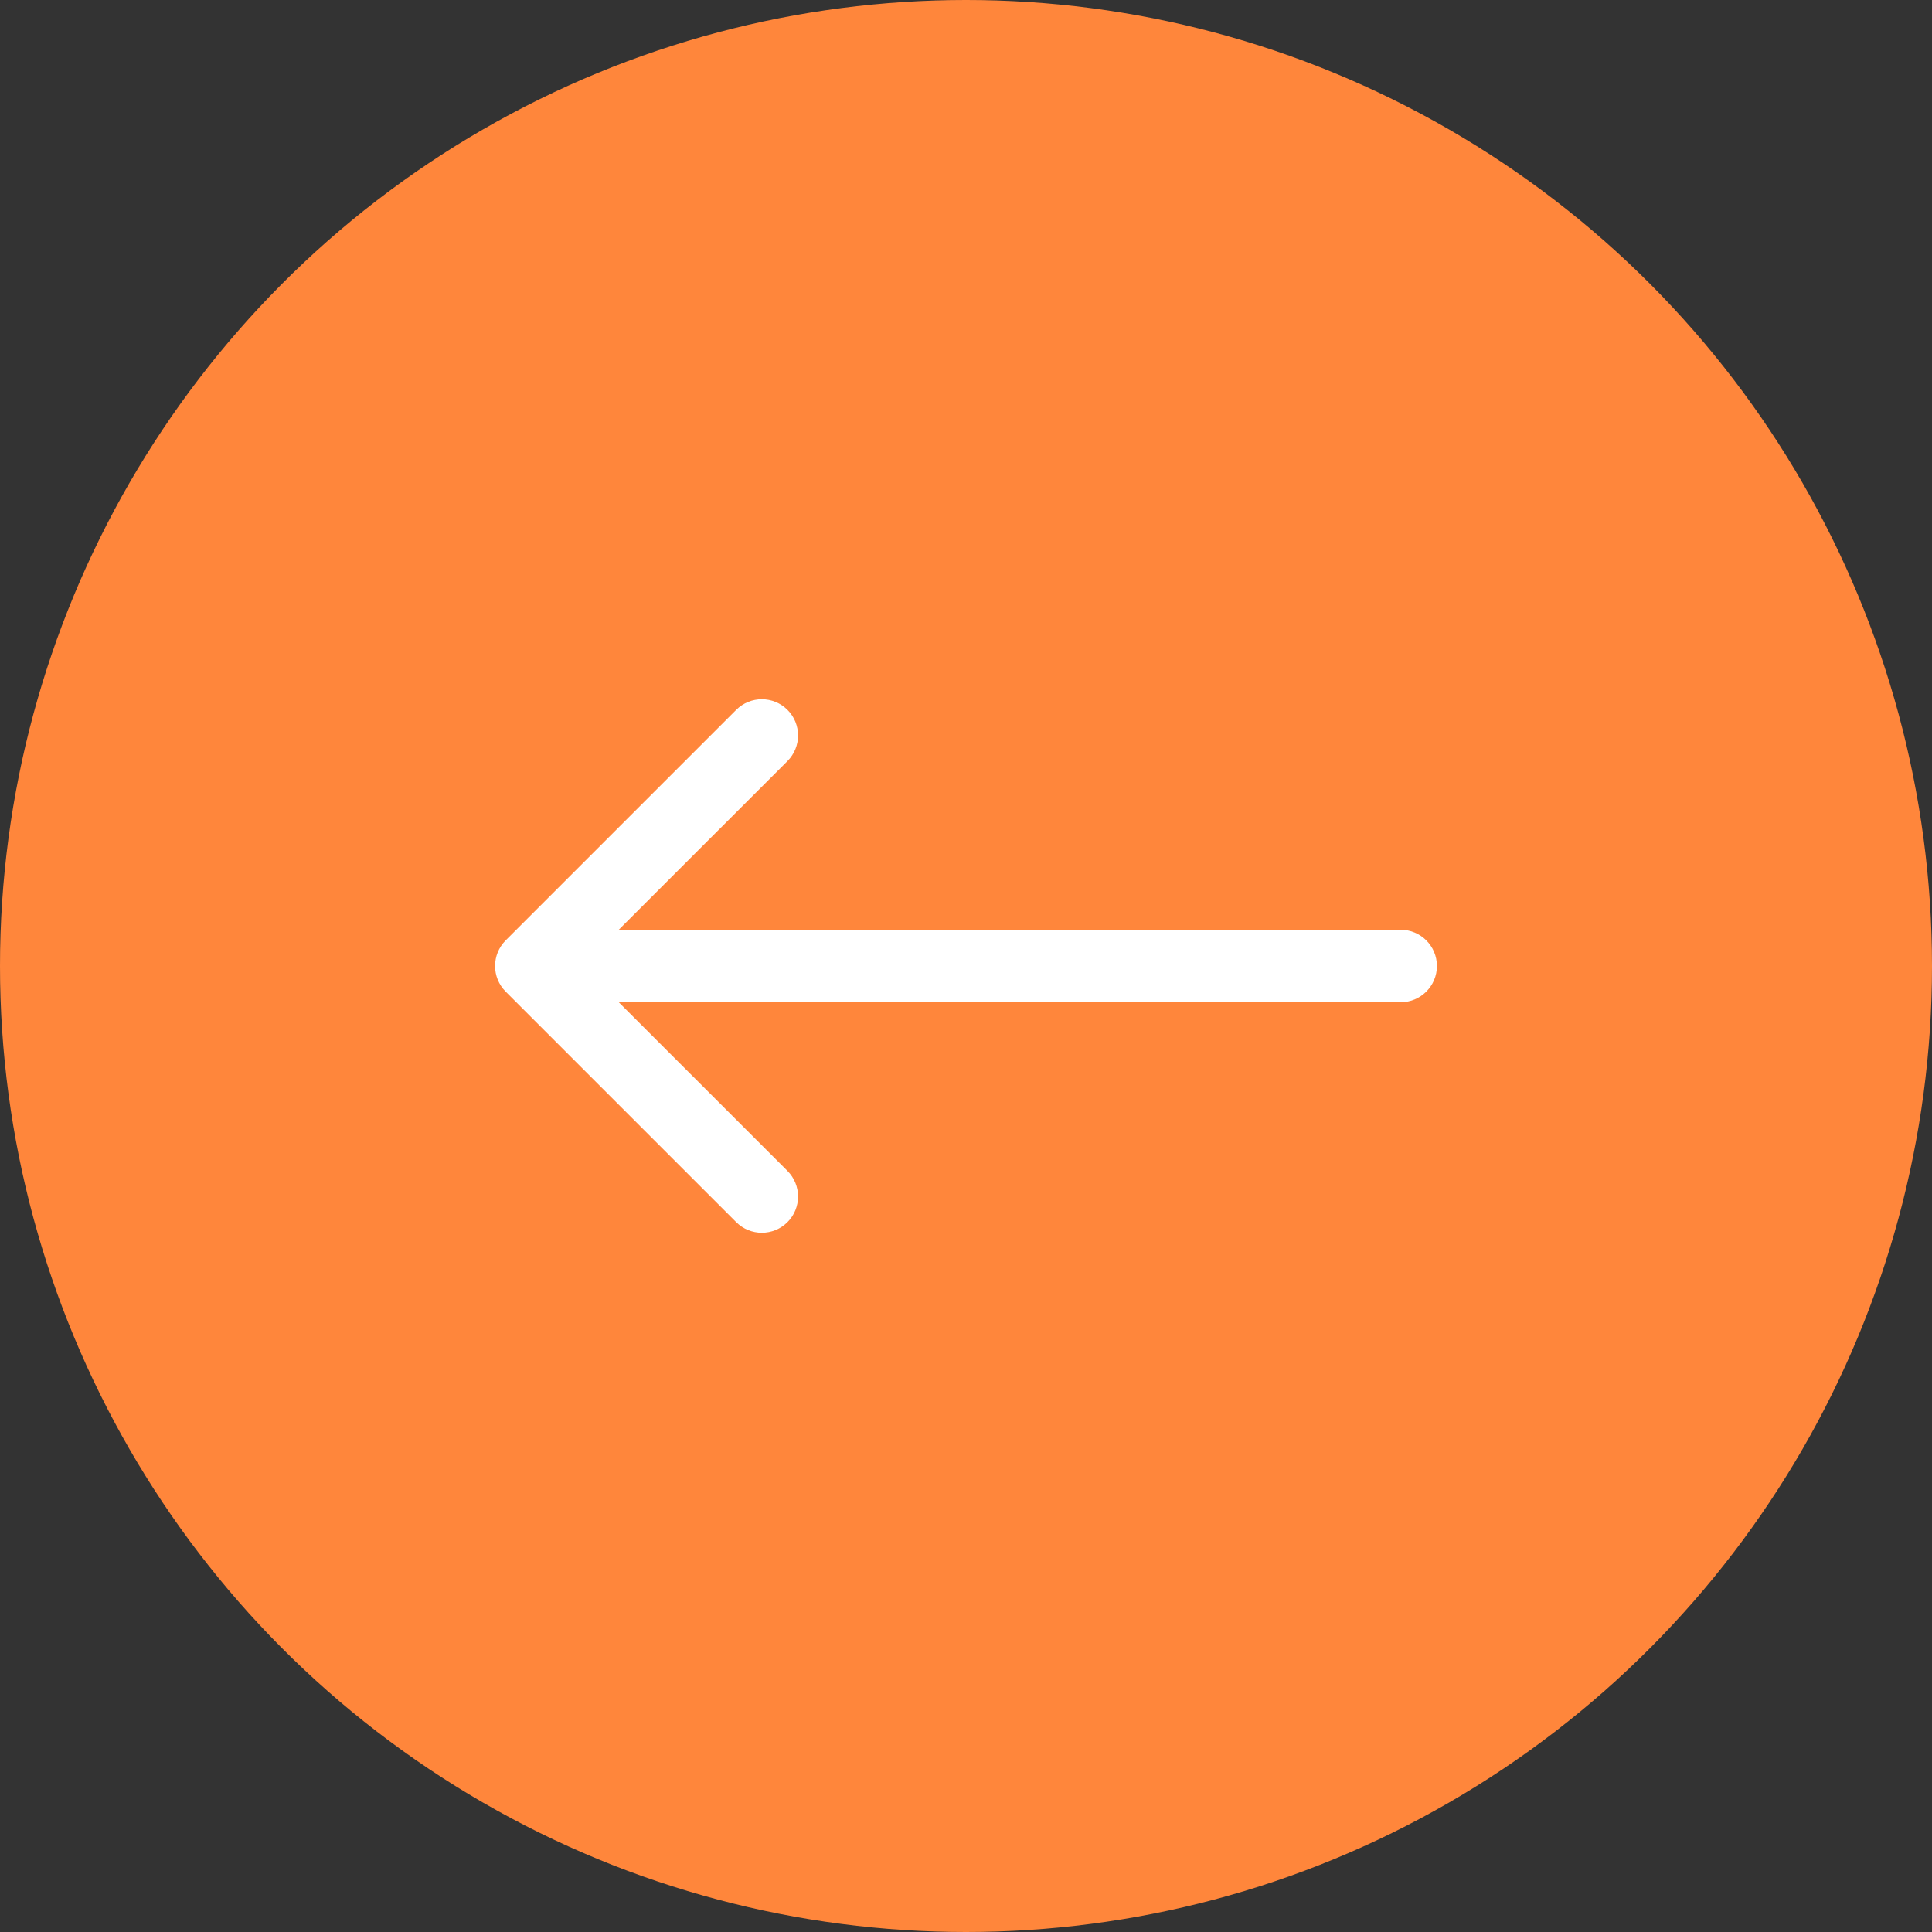
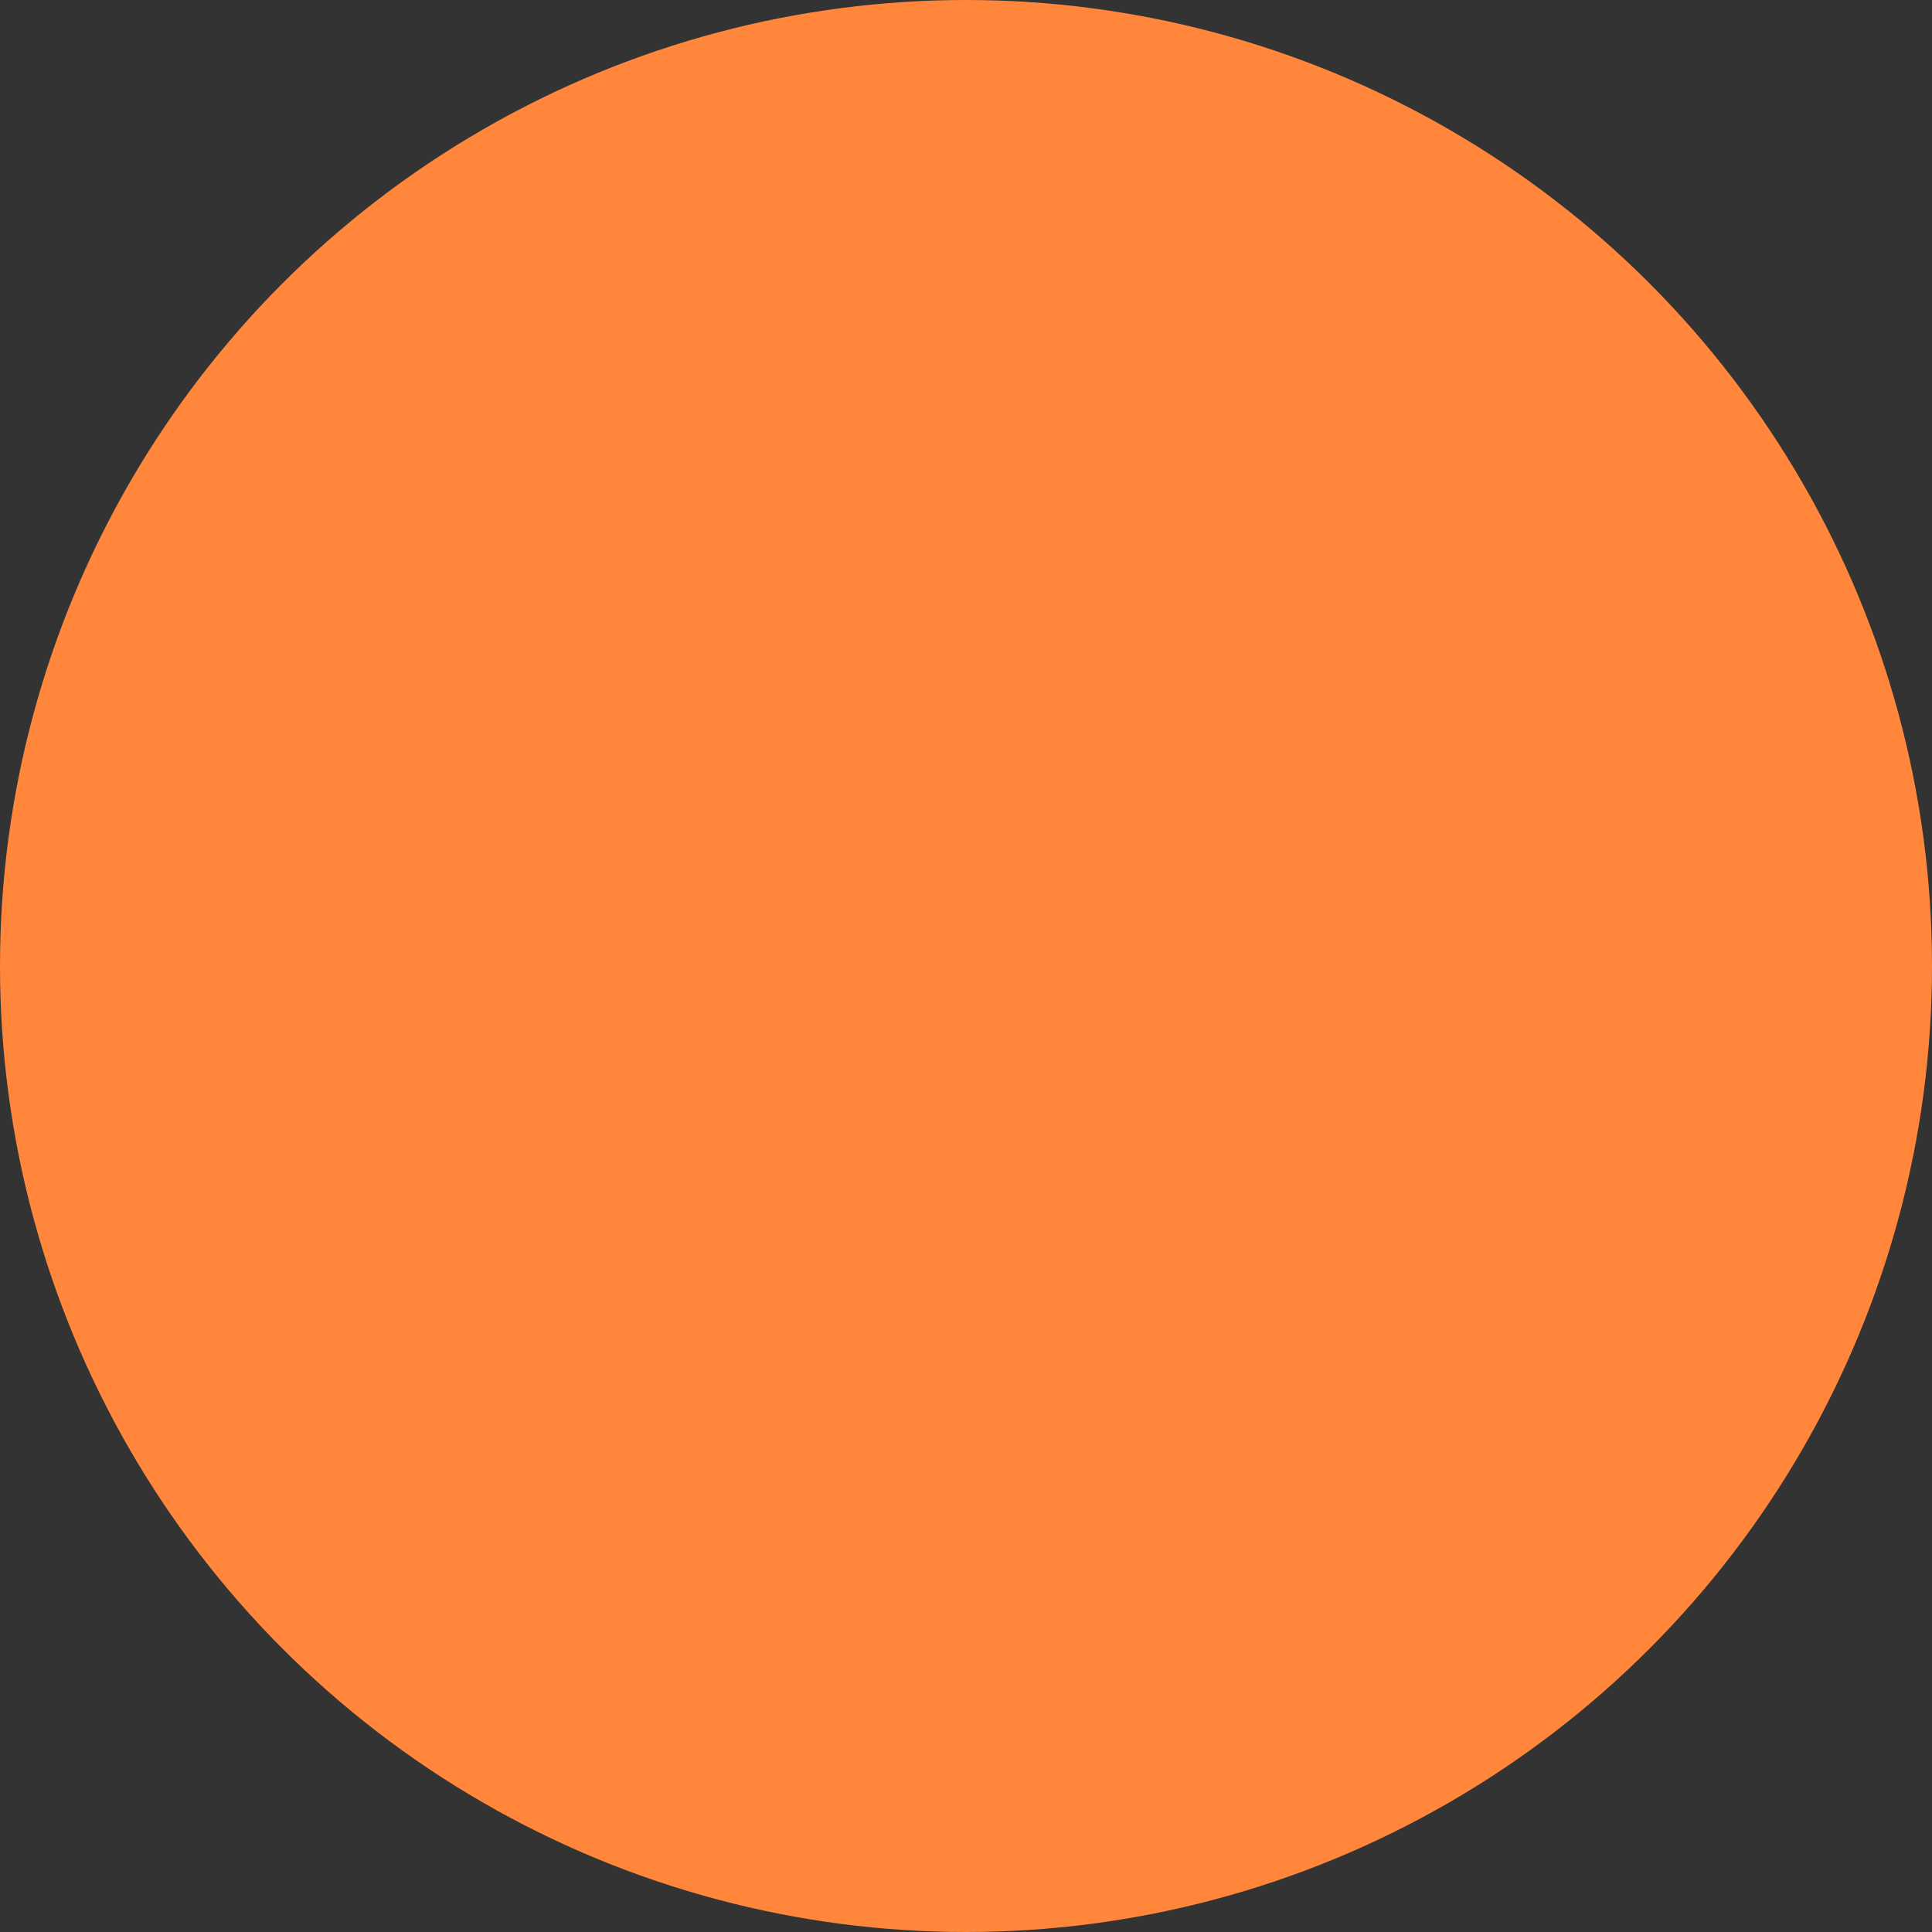
<svg xmlns="http://www.w3.org/2000/svg" width="80" height="80" viewBox="0 0 80 80" fill="none">
  <rect x="0" y="0" width="80" height="80" fill="#333333" stroke="none" />
  <circle cx="40" cy="40" r="40" fill="#FF863B" />
-   <path d="M58 38.5C58.828 38.5 59.5 39.172 59.5 40C59.5 40.828 58.828 41.5 58 41.5L58 40L58 38.5ZM20.939 41.061C20.354 40.475 20.354 39.525 20.939 38.939L30.485 29.393C31.071 28.808 32.021 28.808 32.607 29.393C33.192 29.979 33.192 30.929 32.607 31.515L24.121 40L32.607 48.485C33.192 49.071 33.192 50.021 32.607 50.607C32.021 51.192 31.071 51.192 30.485 50.607L20.939 41.061ZM58 40L58 41.5L22 41.5L22 40L22 38.5L58 38.5L58 40Z" fill="white" />
</svg>